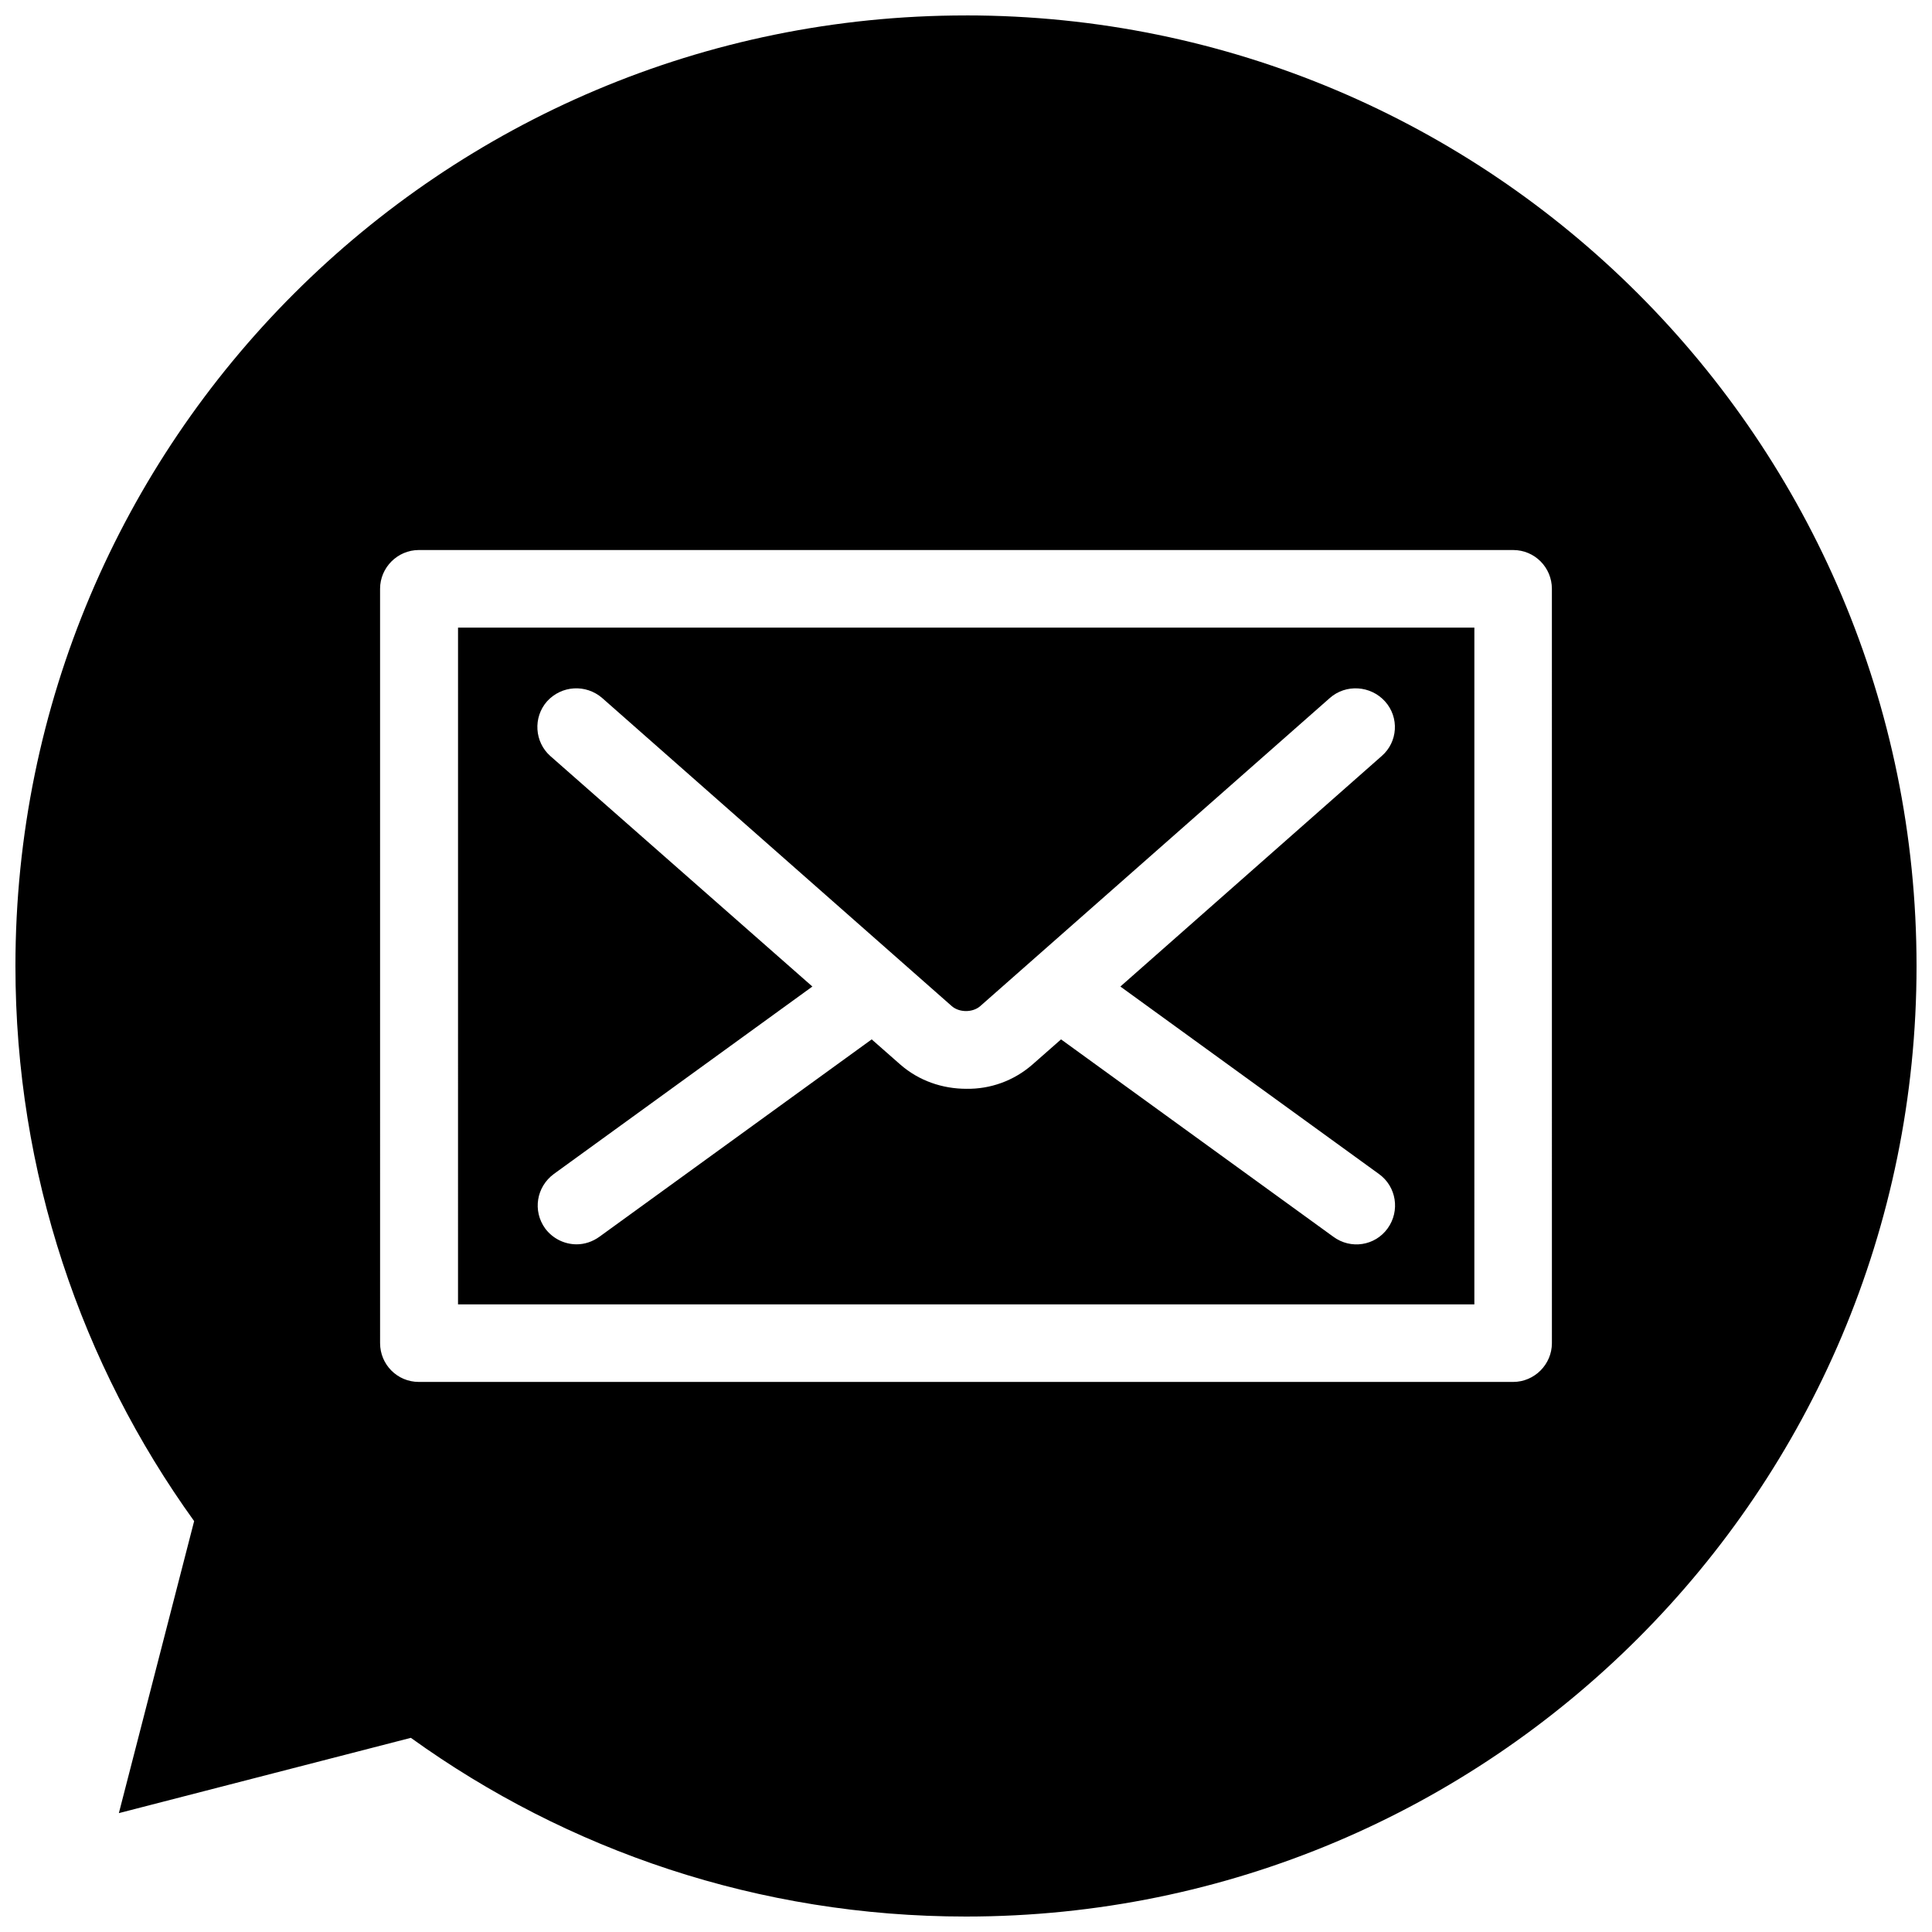
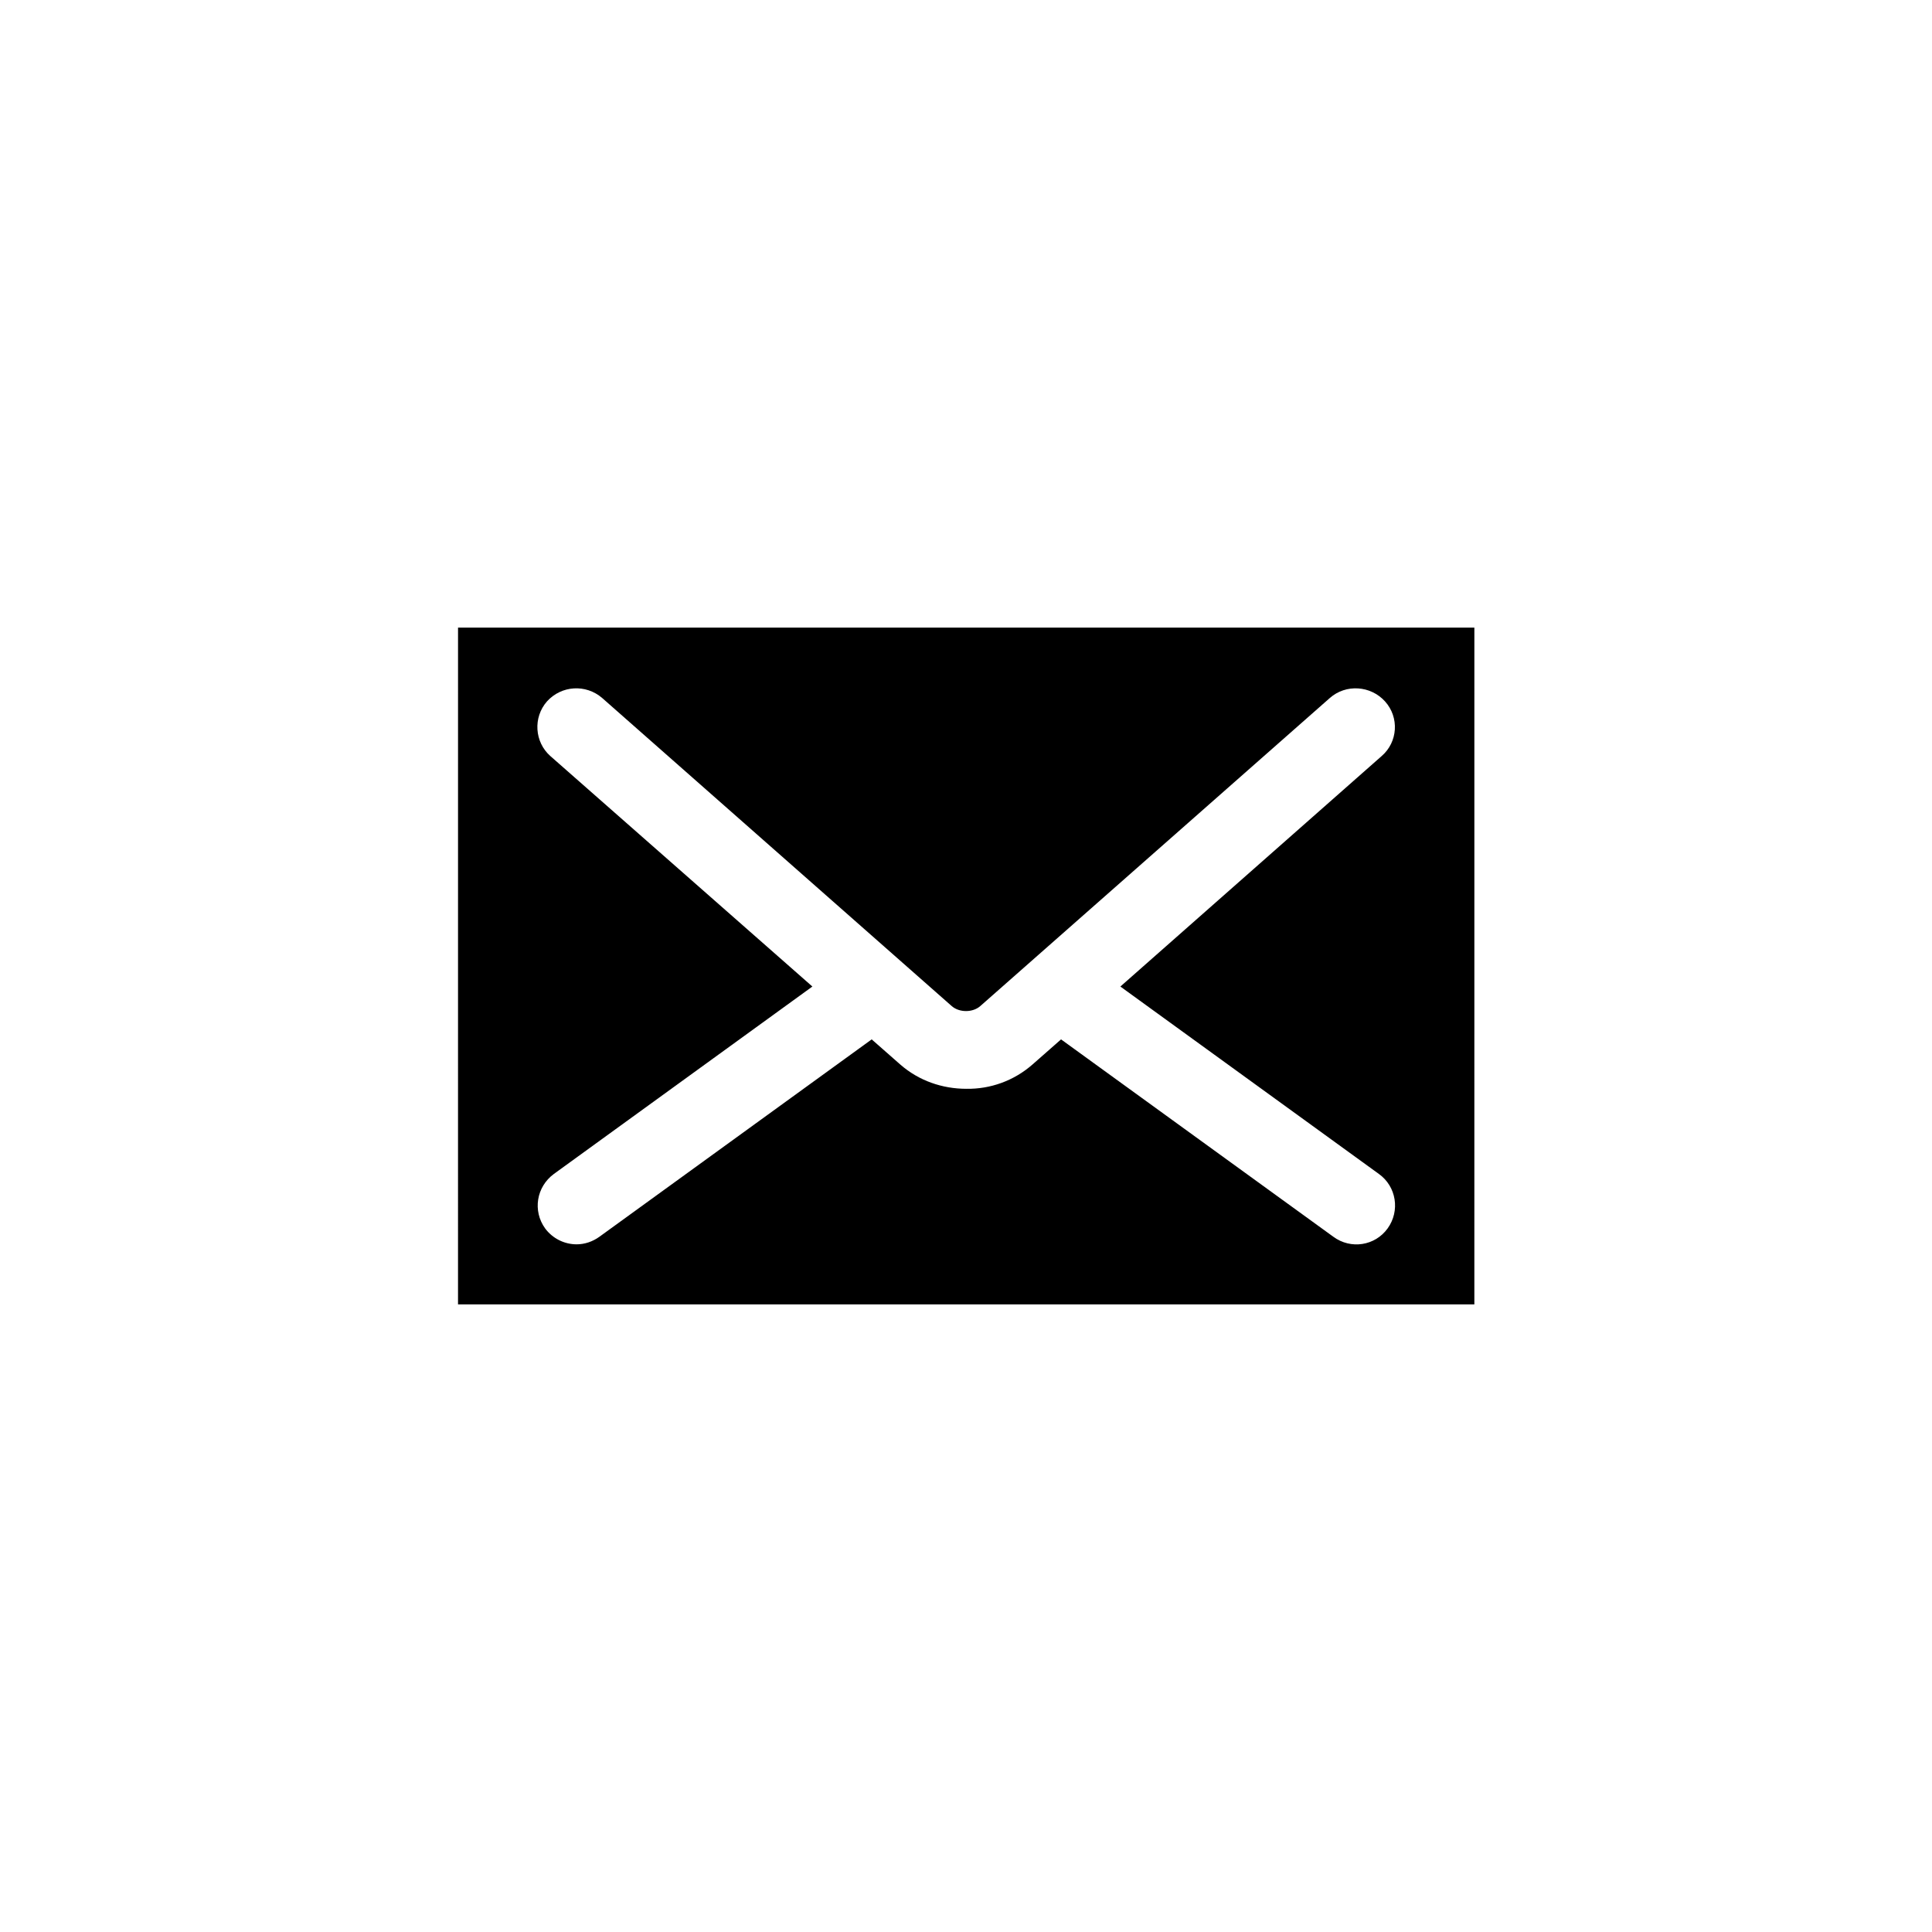
<svg xmlns="http://www.w3.org/2000/svg" width="800px" height="800px" version="1.1" viewBox="144 144 512 512">
  <defs>
    <clipPath id="a">
      <path d="m148.09 148.09h503.81v503.81h-503.81z" />
    </clipPath>
  </defs>
  <path d="m265.38 489.68h269.34l0.004-179.36h-269.34zm24.488-145.3c-4.231-3.727-4.637-10.277-0.906-14.508 3.828-4.231 10.277-4.637 14.609-0.906l92.602 81.617c2.016 1.812 5.644 1.812 7.656 0l92.602-81.617c4.231-3.727 10.781-3.324 14.609 0.906 3.828 4.231 3.426 10.781-0.906 14.508l-69.223 61.062 68.52 49.676c4.637 3.324 5.644 9.773 2.316 14.41-3.324 4.637-9.773 5.644-14.41 2.215l-72.148-52.297-7.559 6.648c-4.938 4.332-11.184 6.551-17.531 6.449-6.348 0-12.594-2.117-17.531-6.449l-7.559-6.648-72.145 52.297c-1.812 1.309-3.93 2.016-6.047 2.016-3.223 0-6.348-1.512-8.363-4.231-3.324-4.637-2.316-10.984 2.316-14.41l68.52-49.676z" />
  <g clip-path="url(#a)">
-     <path d="m400 148.09c-139.15 0-251.91 112.75-251.91 251.91 0 54.914 17.531 105.7 47.359 147.11l-19.949 77.387 77.383-19.953c41.414 29.824 92.195 47.359 147.11 47.359 139.15 0 251.91-112.75 251.91-251.91-0.004-139.15-112.75-251.91-251.91-251.91zm155.27 351.86c0 5.644-4.637 10.277-10.277 10.277h-289.99c-5.742 0-10.277-4.637-10.277-10.277l-0.004-199.91c0-5.644 4.637-10.277 10.277-10.277h289.99c5.742 0 10.277 4.637 10.277 10.277z" />
-   </g>
+     </g>
</svg>